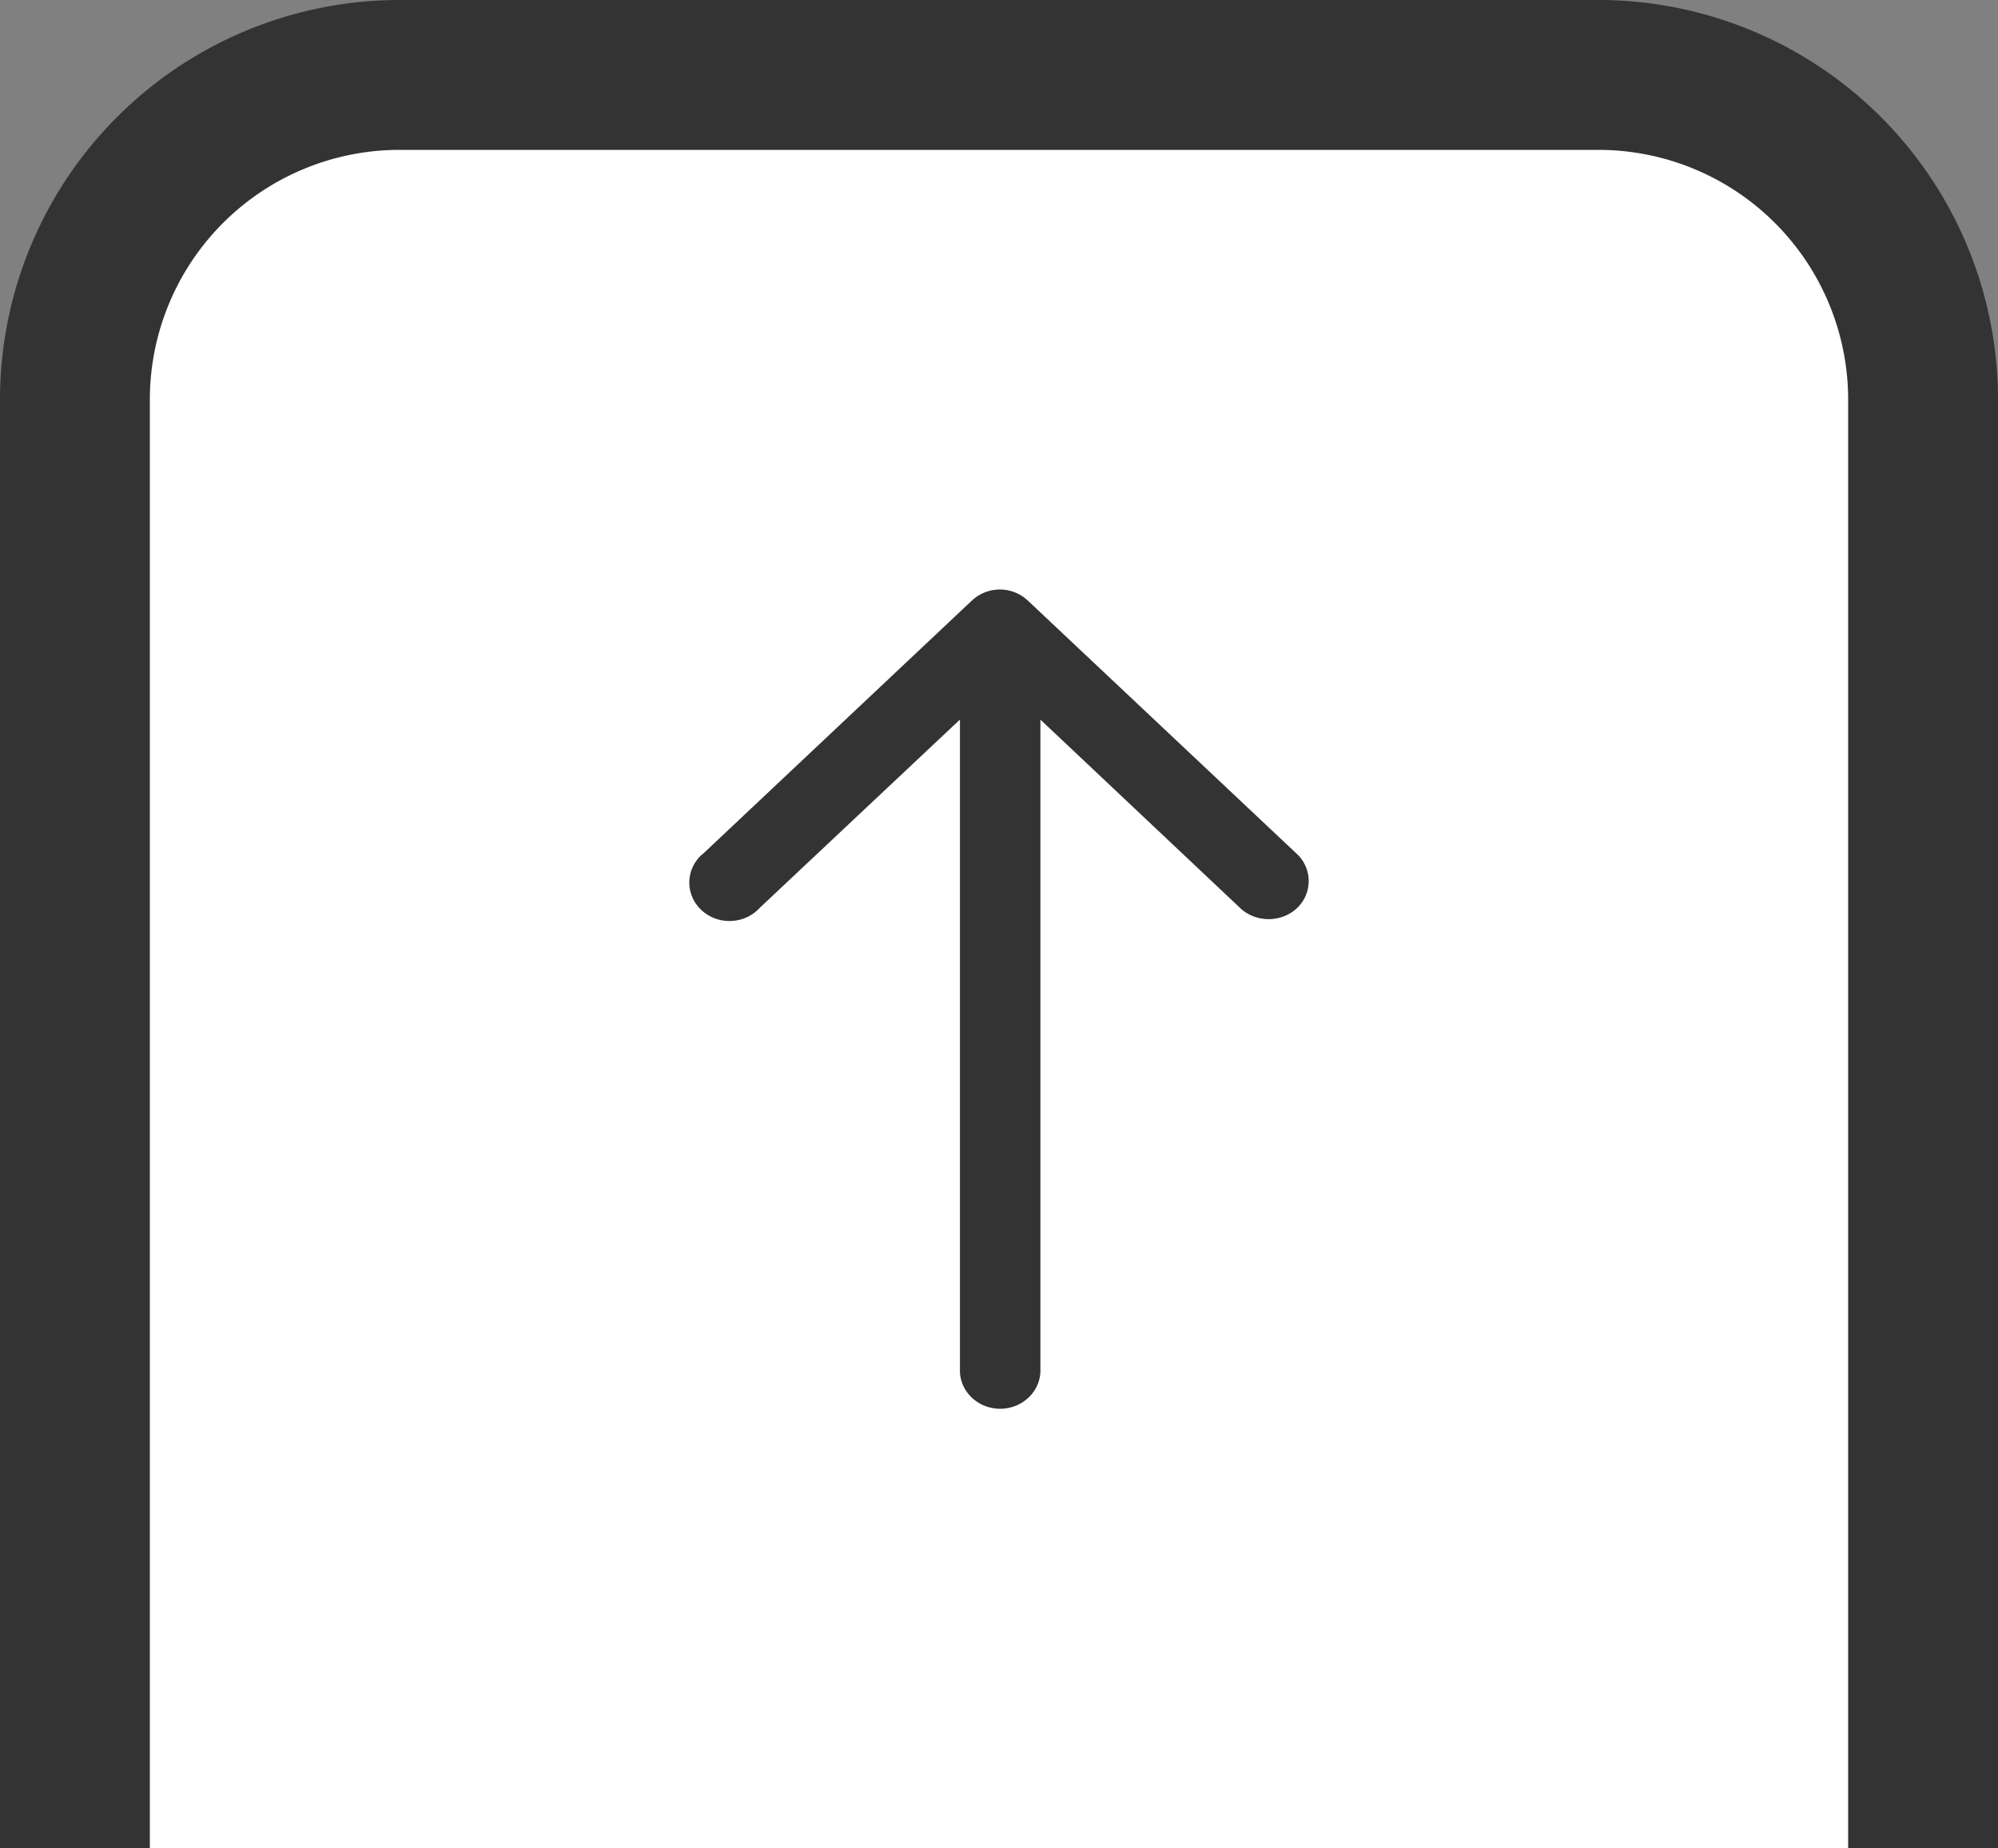
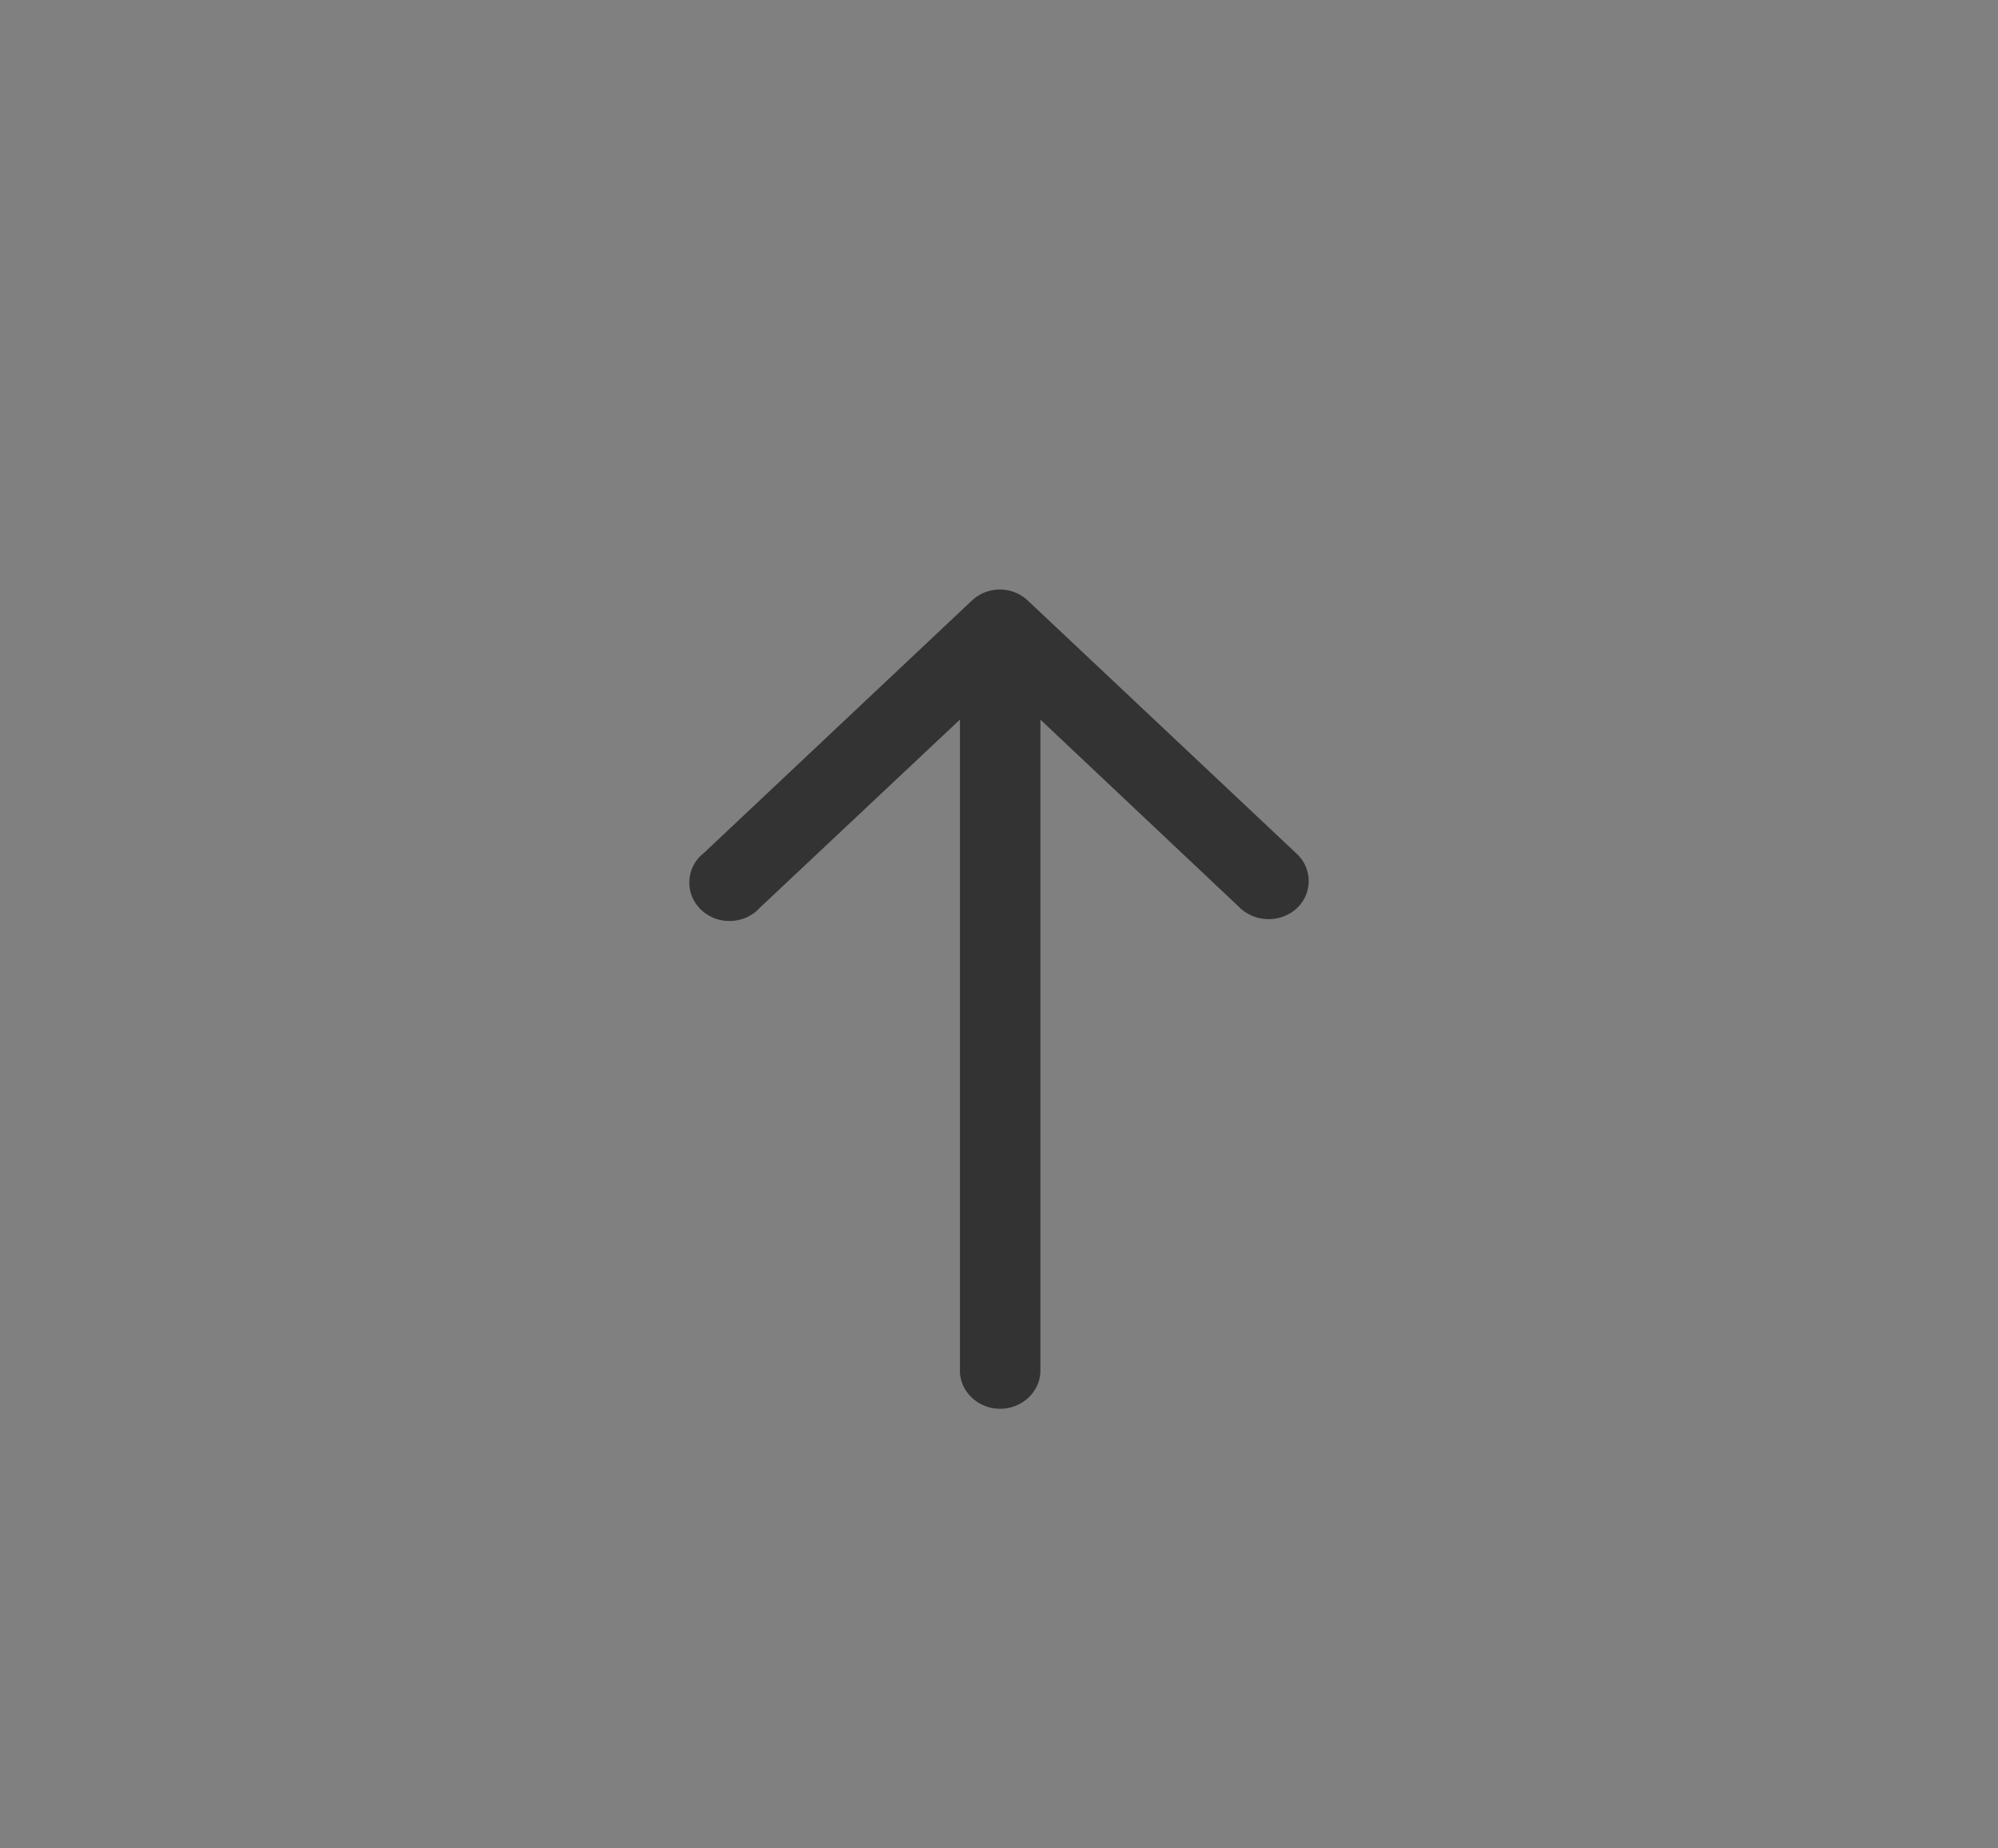
<svg xmlns="http://www.w3.org/2000/svg" width="40" height="37" viewBox="0 0 40 37" fill="none">
  <rect x="0" y="0" width="40" height="37" fill="#808080" stroke="none" />
-   <path d="M1.5 38.5V8A6.5 6.5 0 0 1 8 1.5h24A6.5 6.5 0 0 1 38.5 8v30.5h-37z" fill="#fff" />
  <path d="m15.141 18.1 4.177-3.927v13.291c.02.375.359.654.741.635.357-.018.649-.287.67-.634V14.173l4.175 3.937.001.002c.277.249.71.249.985 0l.002-.002a.643.643 0 0 0 .002-.945l-.002-.002-5.38-5.065a.718.718 0 0 0-.972-.016l-.002.001-.015.014-5.37 5.057a.645.645 0 0 0-.087.944c.25.282.69.318.988.084l.002-.002a.751.751 0 0 0 .085-.08z" fill="#333" stroke="#333" stroke-width=".2" />
-   <path d="M1.5 38.5V8A6.5 6.5 0 0 1 8 1.5h24A6.5 6.5 0 0 1 38.5 8v30.5h-37z" stroke="#333" stroke-width="3" />
</svg>